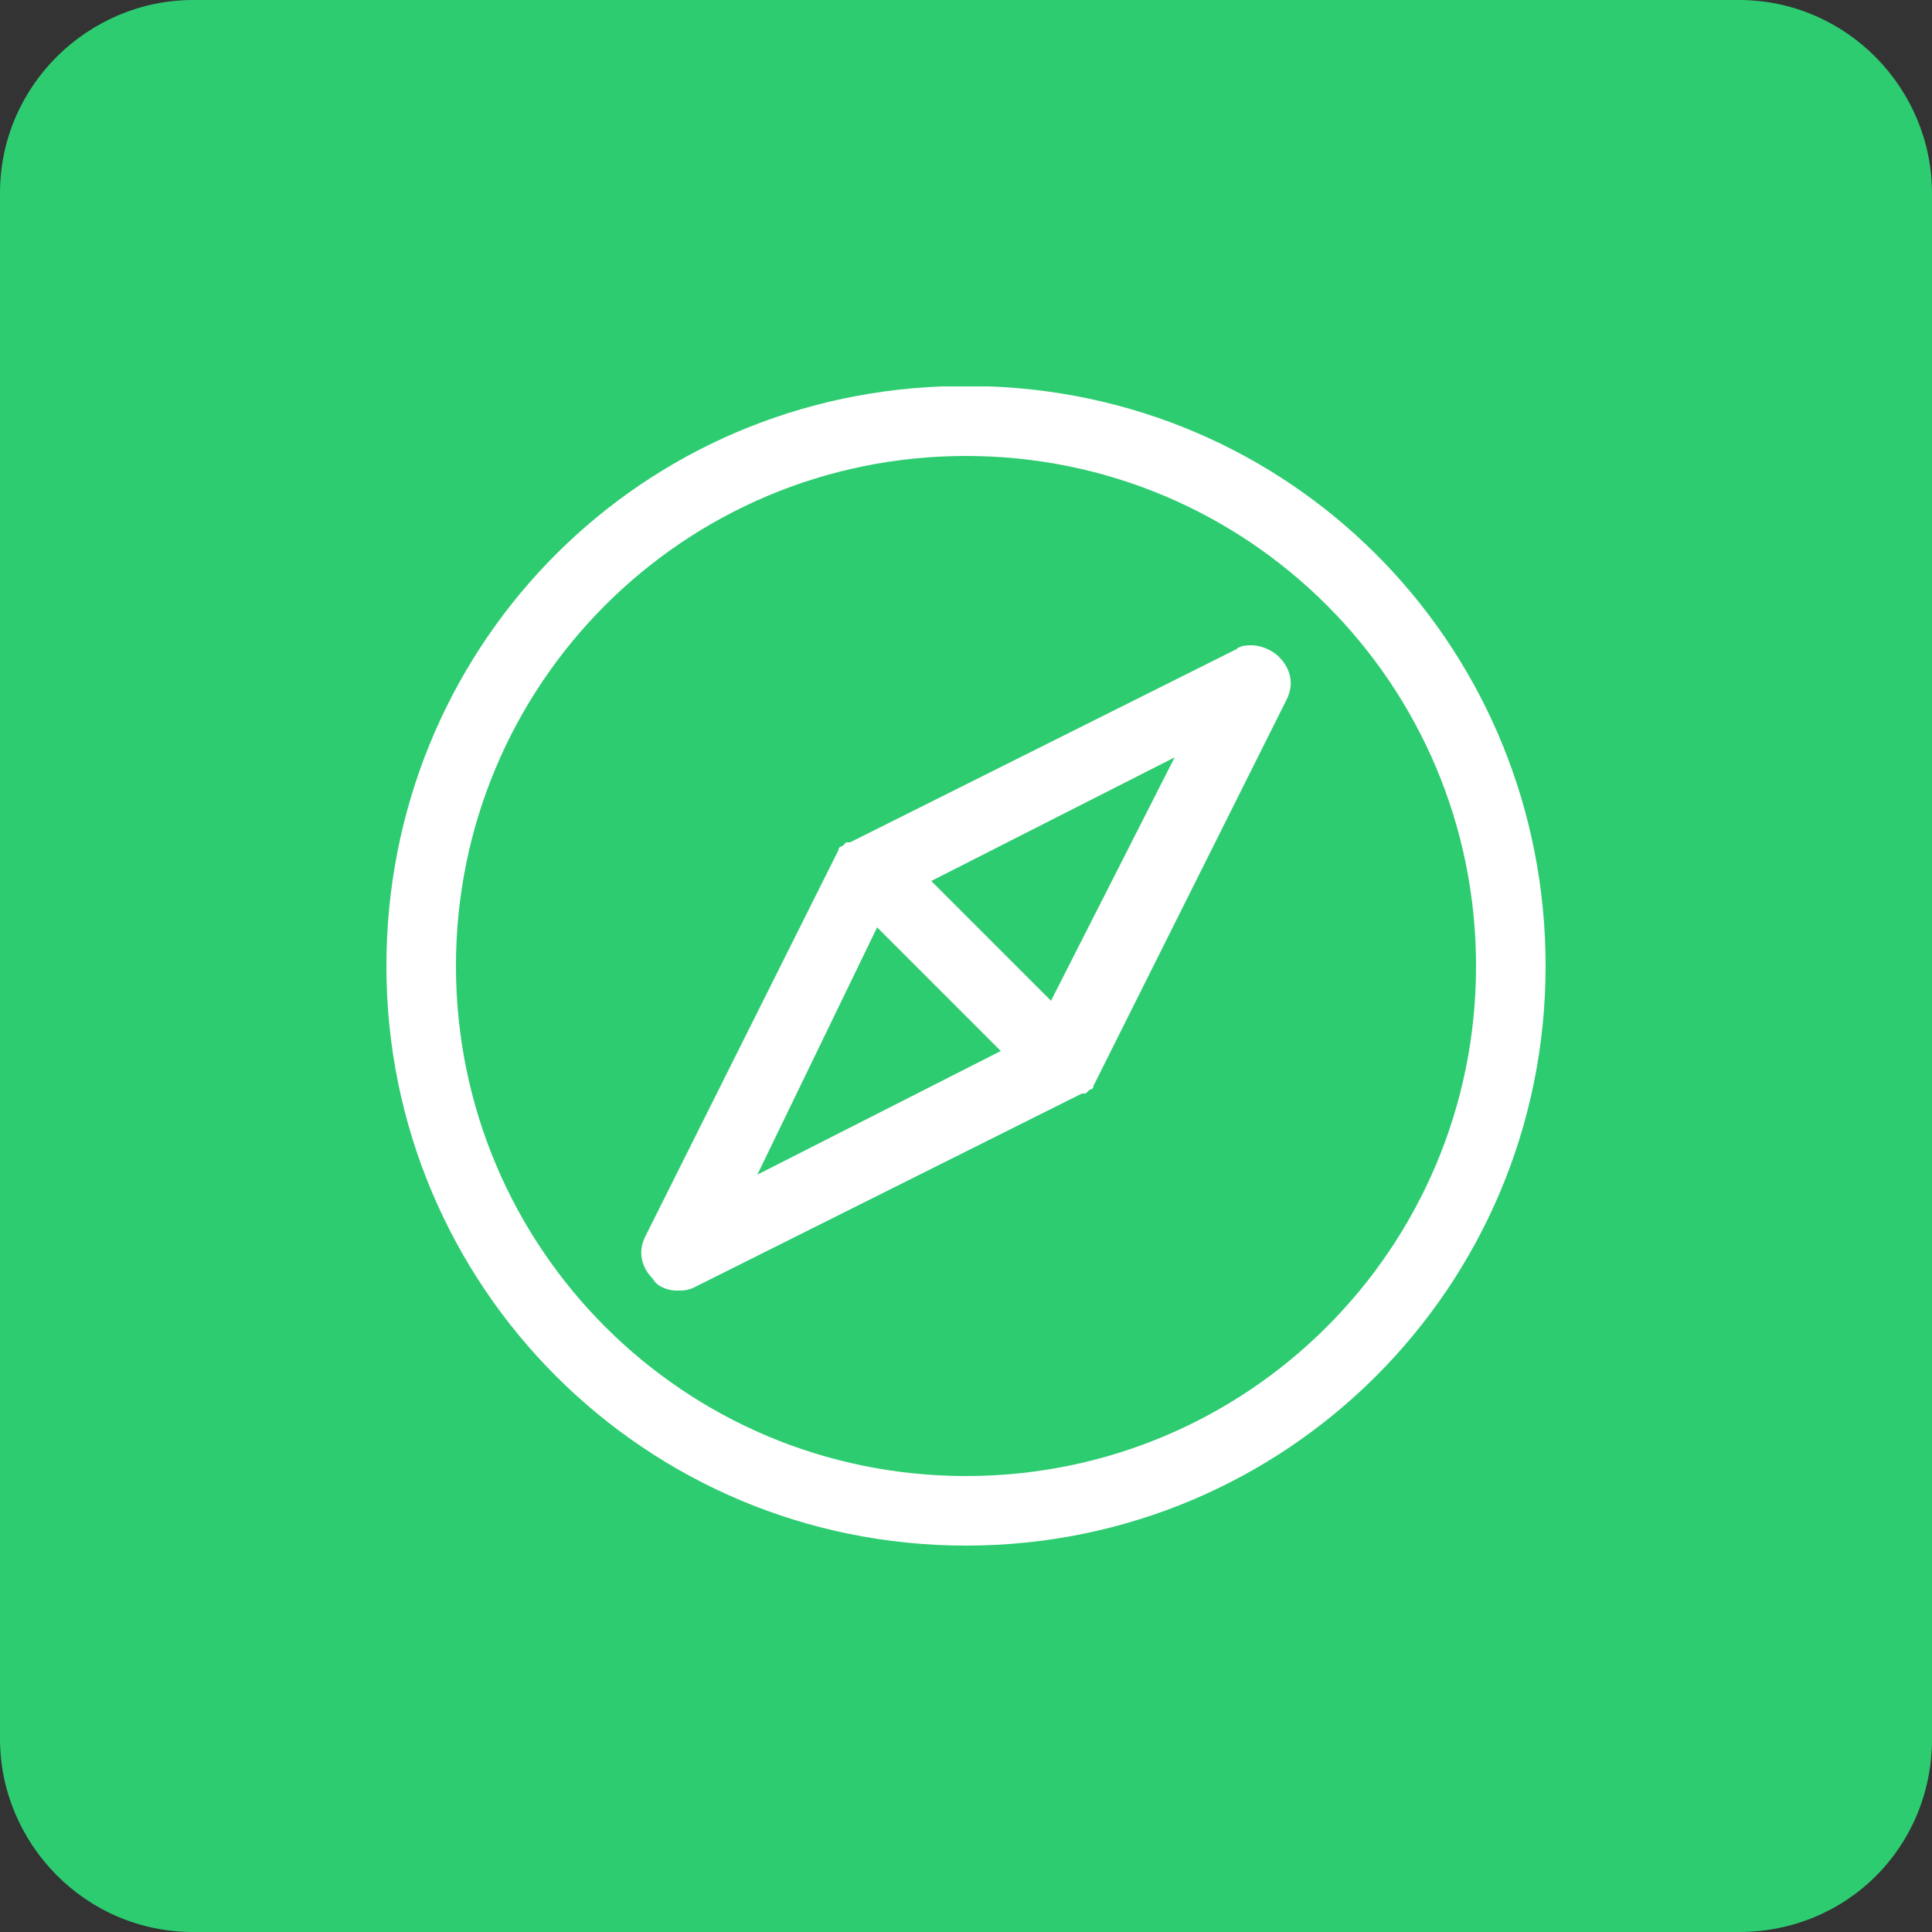
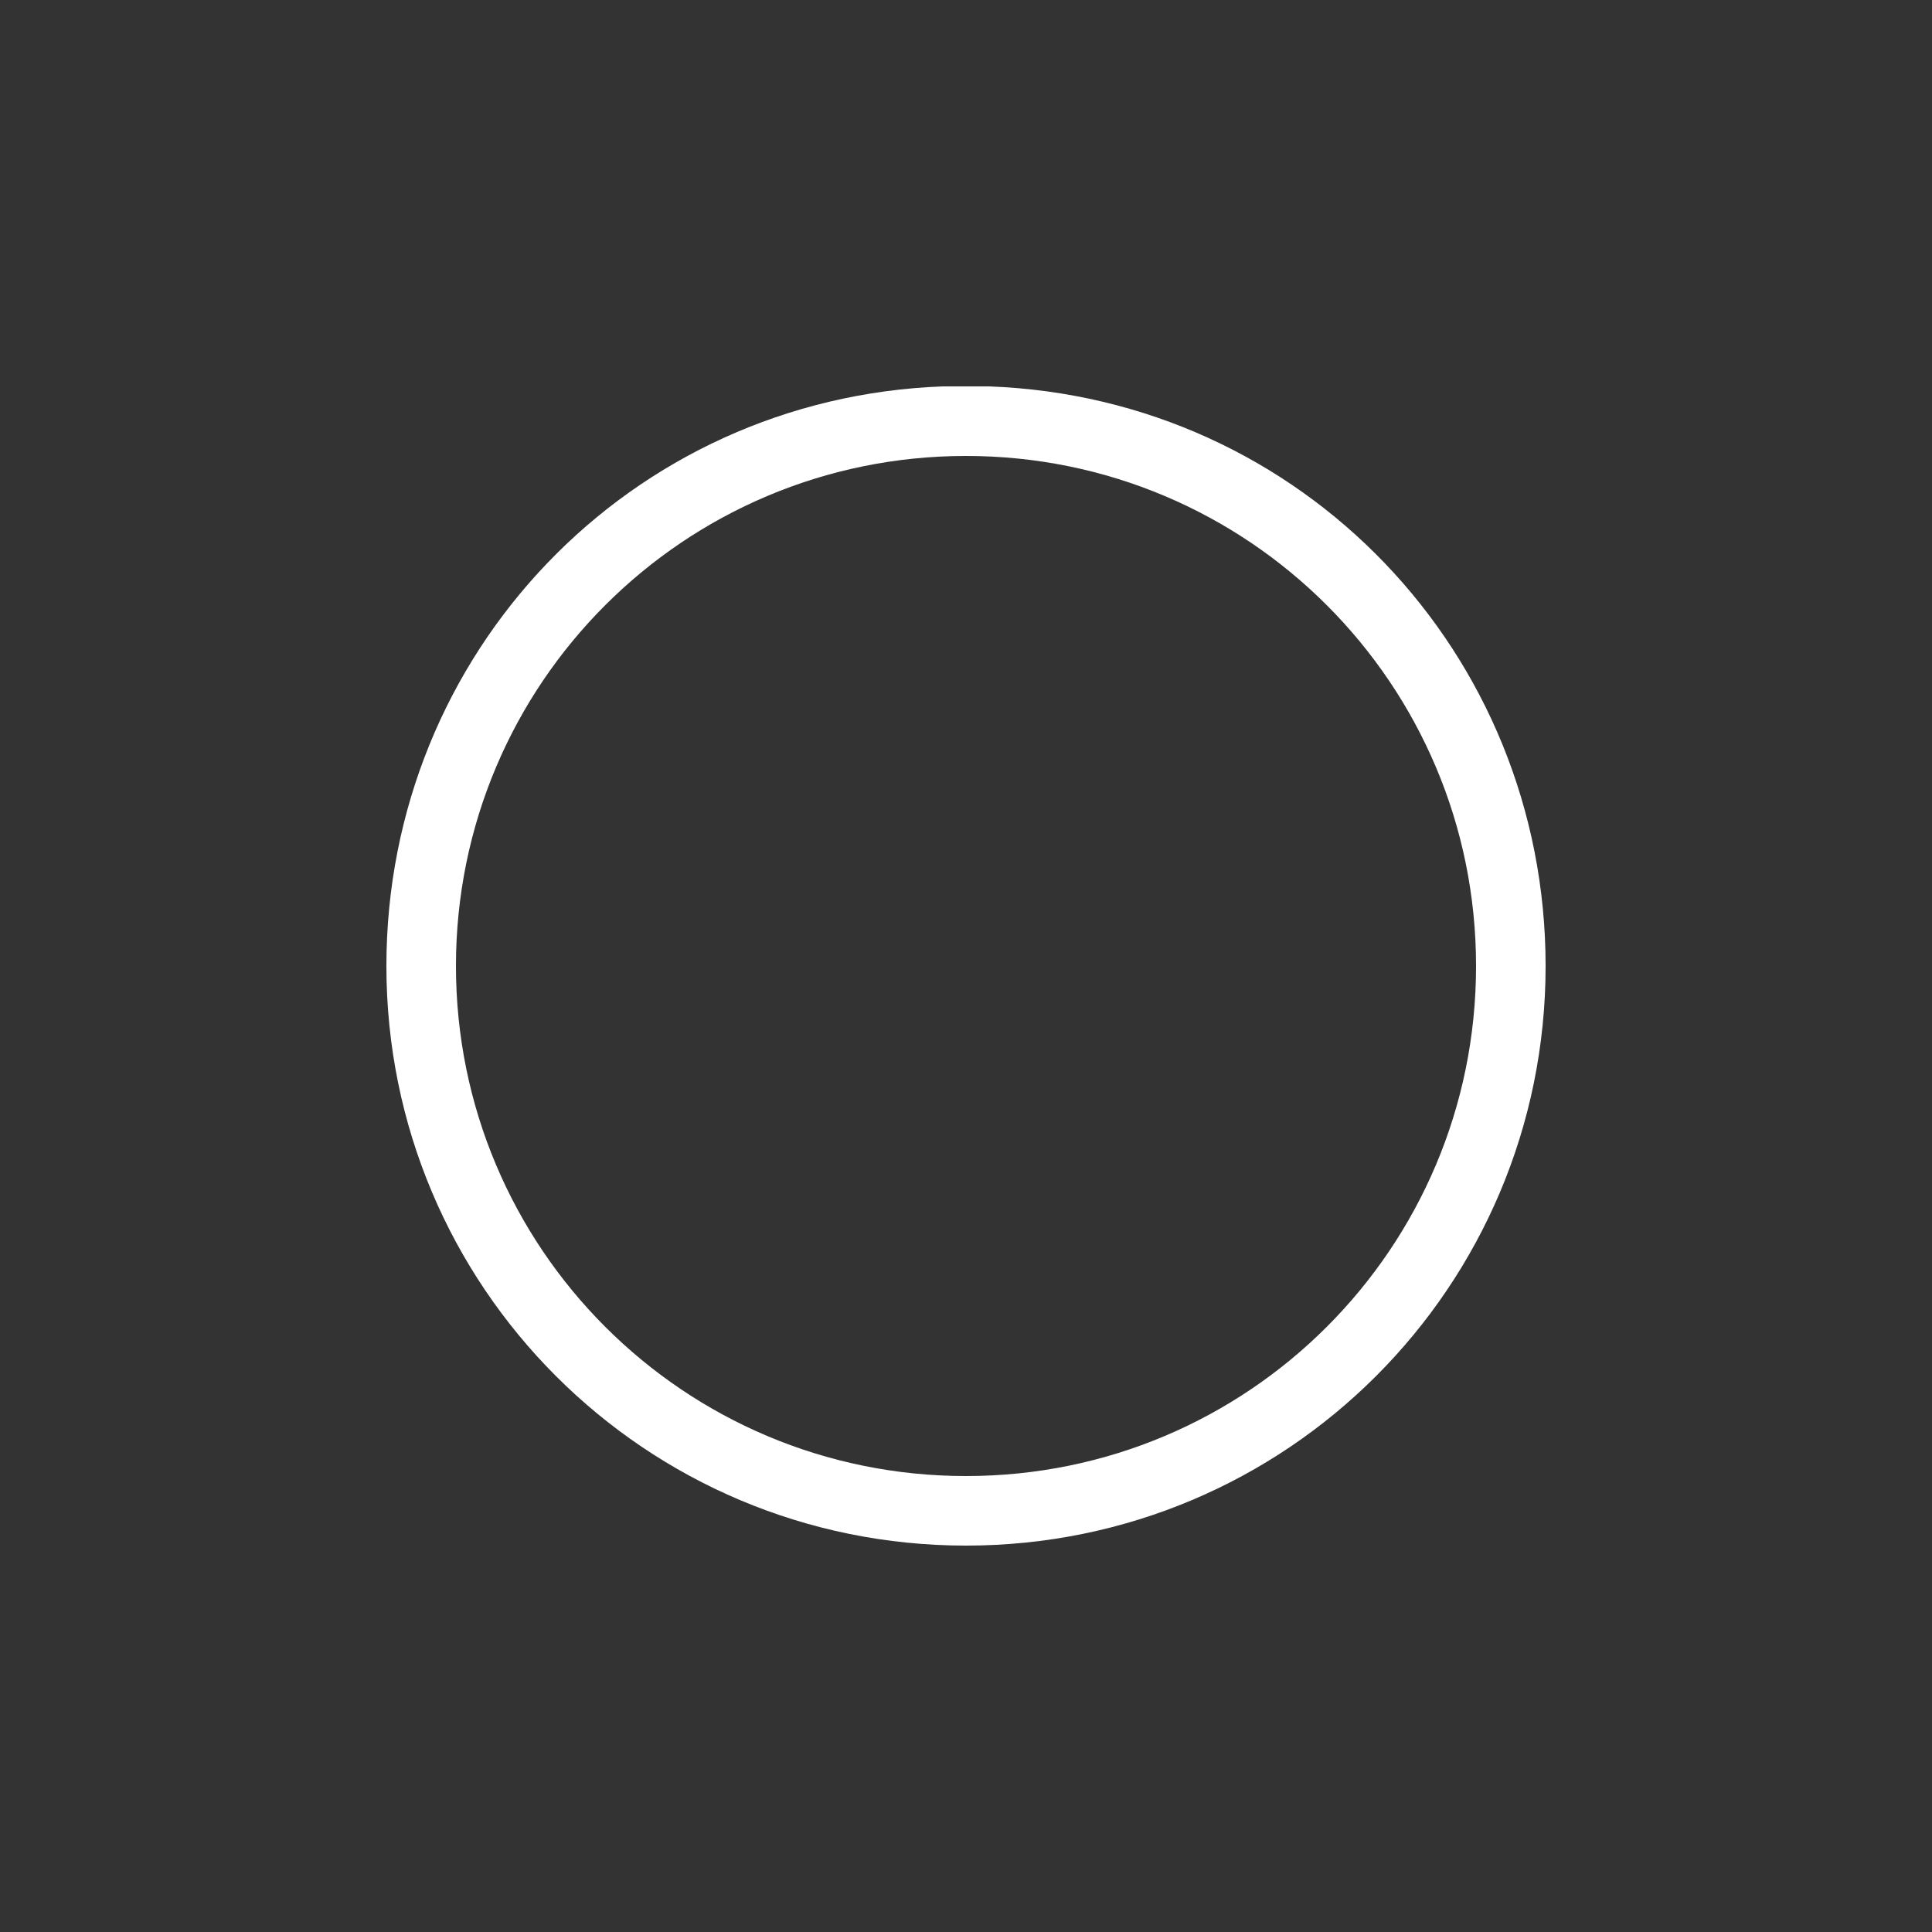
<svg xmlns="http://www.w3.org/2000/svg" version="1.1" id="Calque_1" x="0px" y="0px" viewBox="0 0 50 50" style="enable-background:new 0 0 50 50;" xml:space="preserve">
  <rect x="0" y="0" width="50" height="50" fill="#333333" stroke="none" />
  <style type="text/css">
	.st0{fill:#2ECC71;}
	.st1{fill:#FFFFFF;}
</style>
-   <path class="st0" d="M45,50H5c-2.8,0-5-2.3-5-5V5c0-2.8,2.3-5,5-5h40c2.8,0,5,2.3,5,5v40C50,47.8,47.8,50,45,50z" />
  <path class="st1" d="M25,40c-8.3,0-15-6.7-15-15c0-8.1,6.3-14.7,14.4-15h1.2C33.7,10.3,40,16.9,40,25C40,33.3,33.3,40,25,40z   M25,11.8c-7.3,0-13.2,5.9-13.2,13.2S17.7,38.2,25,38.2S38.2,32.3,38.2,25S32.3,11.8,25,11.8z" />
-   <path class="st1" d="M17.5,33.4c-0.2,0-0.5-0.1-0.6-0.3c-0.3-0.3-0.4-0.7-0.2-1.1l5-10l0,0c0-0.1,0.1-0.1,0.1-0.1l0.1-0.1l0,0H22  l10-5c0.1-0.1,0.3-0.1,0.4-0.1c0.2,0,0.5,0.1,0.7,0.3c0.3,0.3,0.4,0.7,0.2,1.1l-5,10l0,0c0,0.1-0.1,0.1-0.1,0.1l-0.1,0.1l0,0H28  l-10,5C17.8,33.4,17.7,33.4,17.5,33.4z M19.6,30.4l6.3-3.2L22.7,24L19.6,30.4z M27.2,25.9l3.2-6.3l-6.3,3.2L27.2,25.9z" />
</svg>